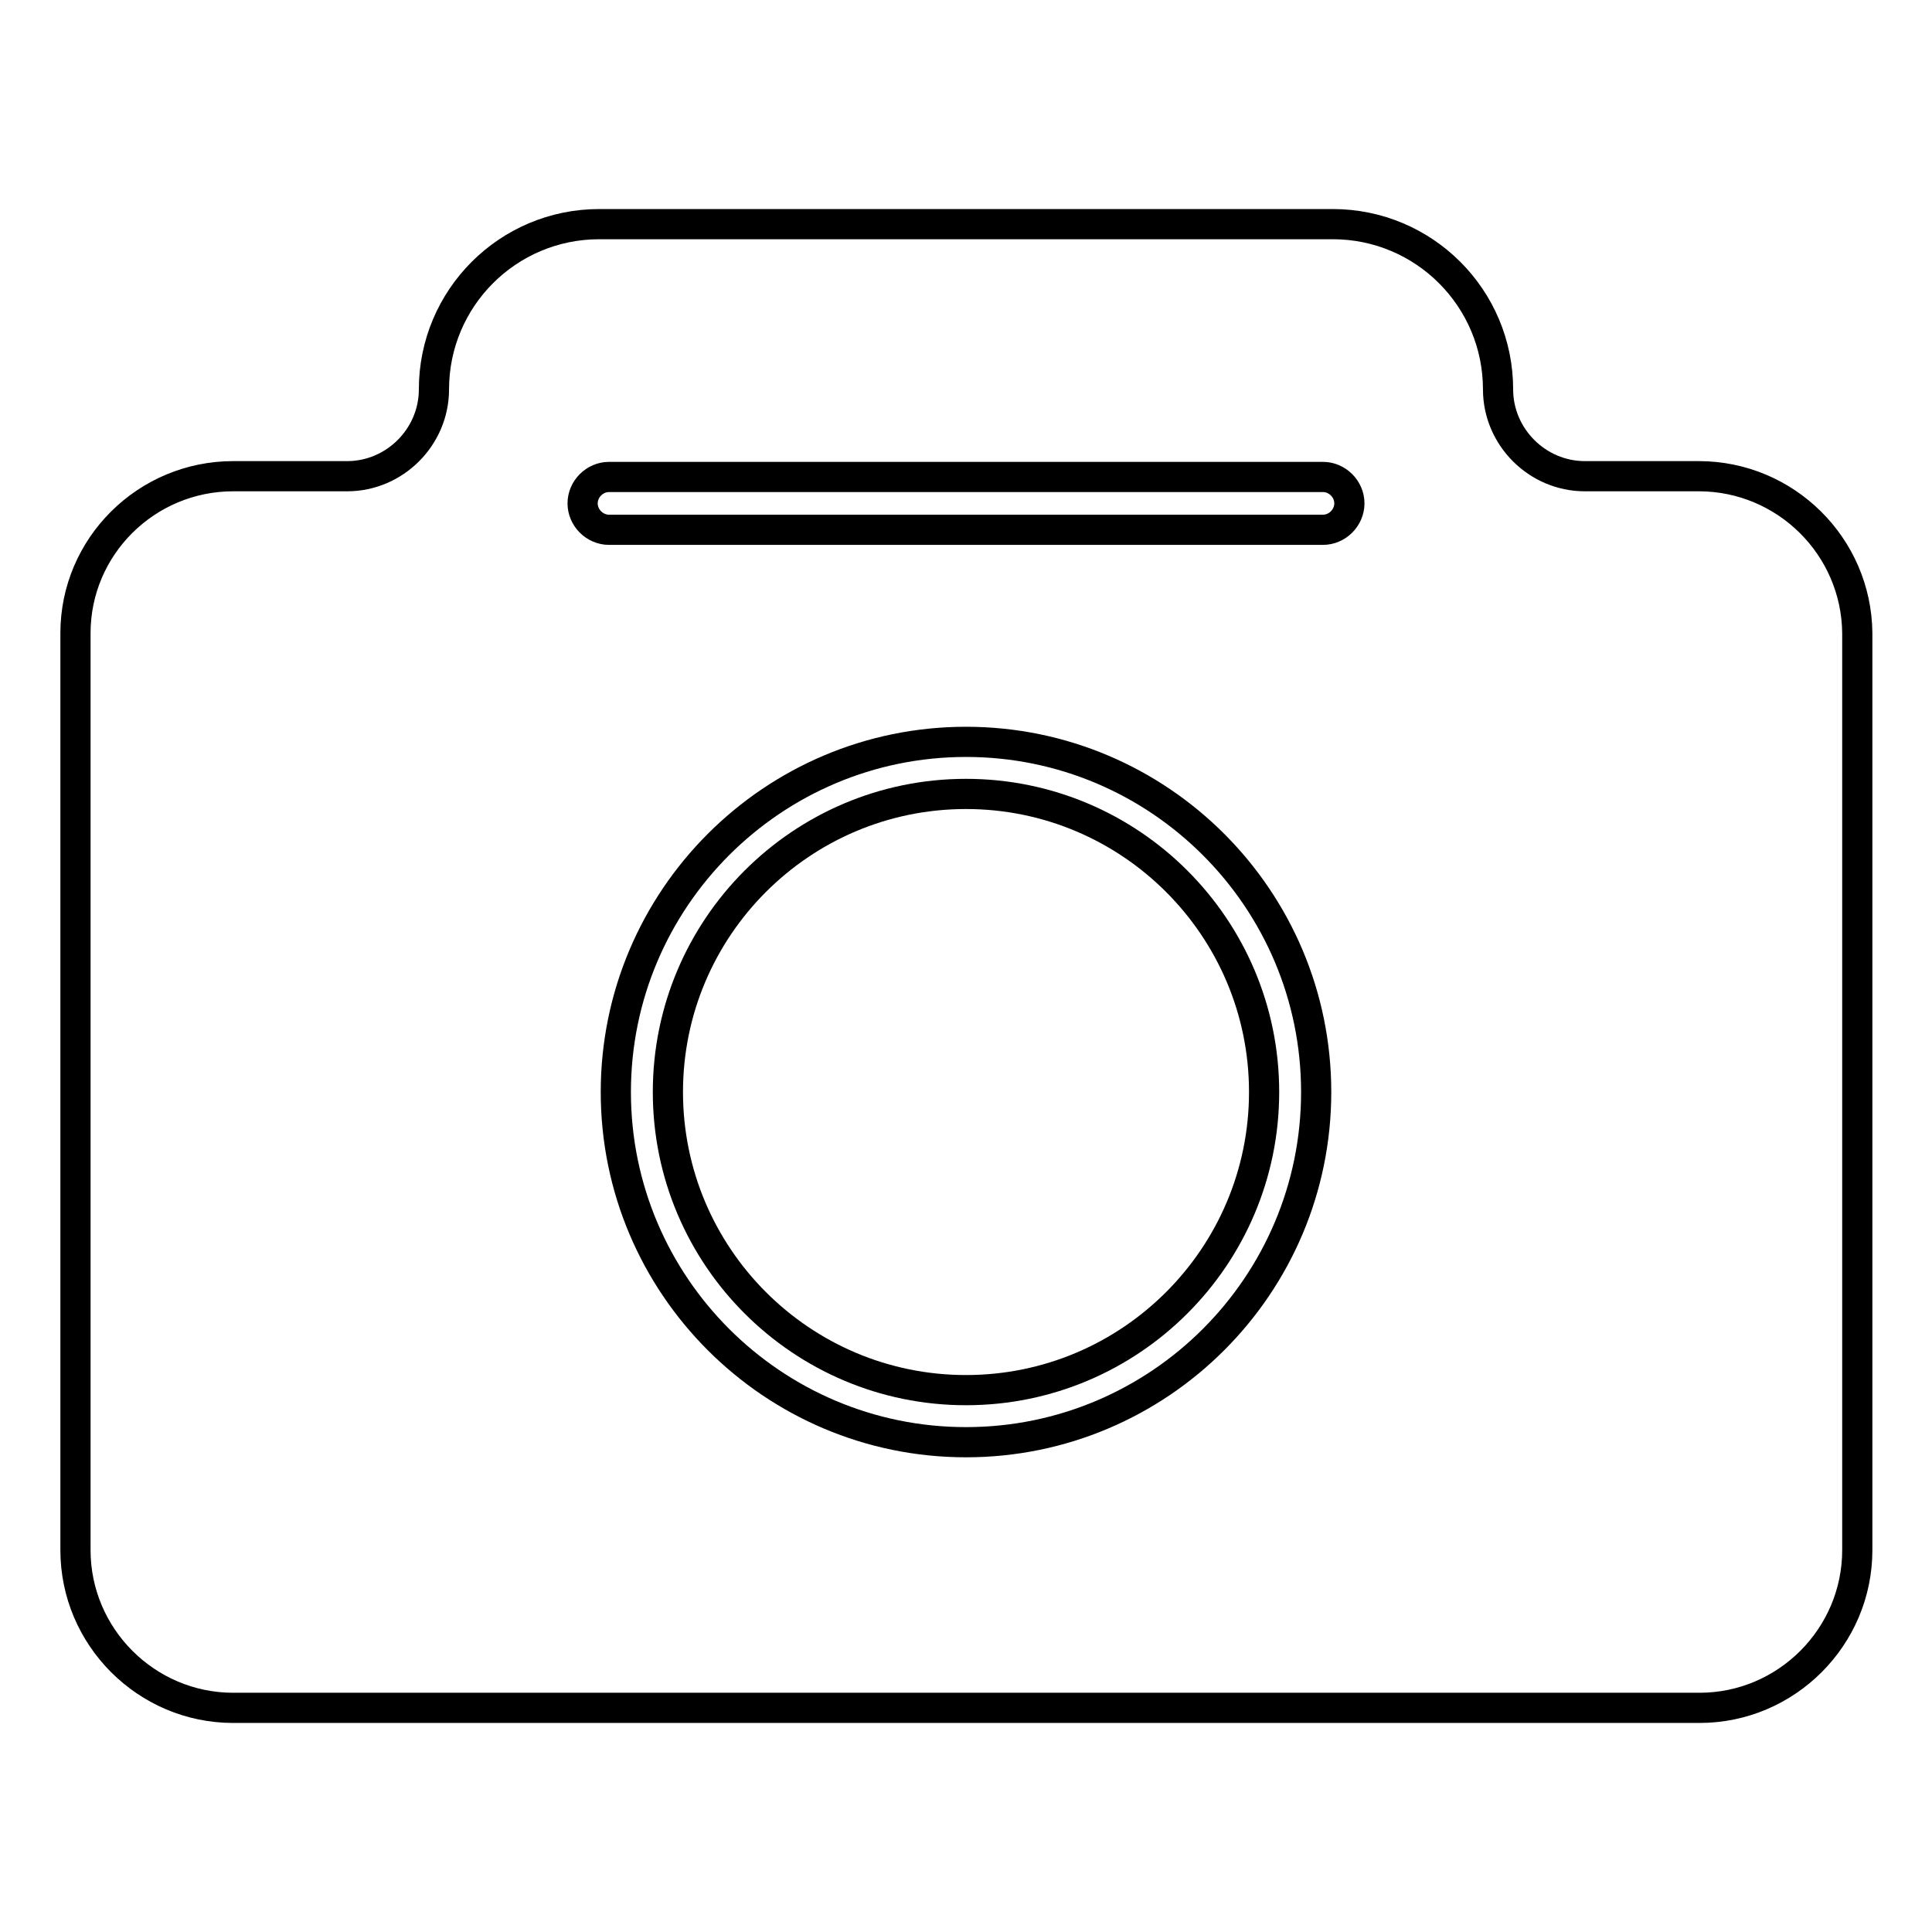
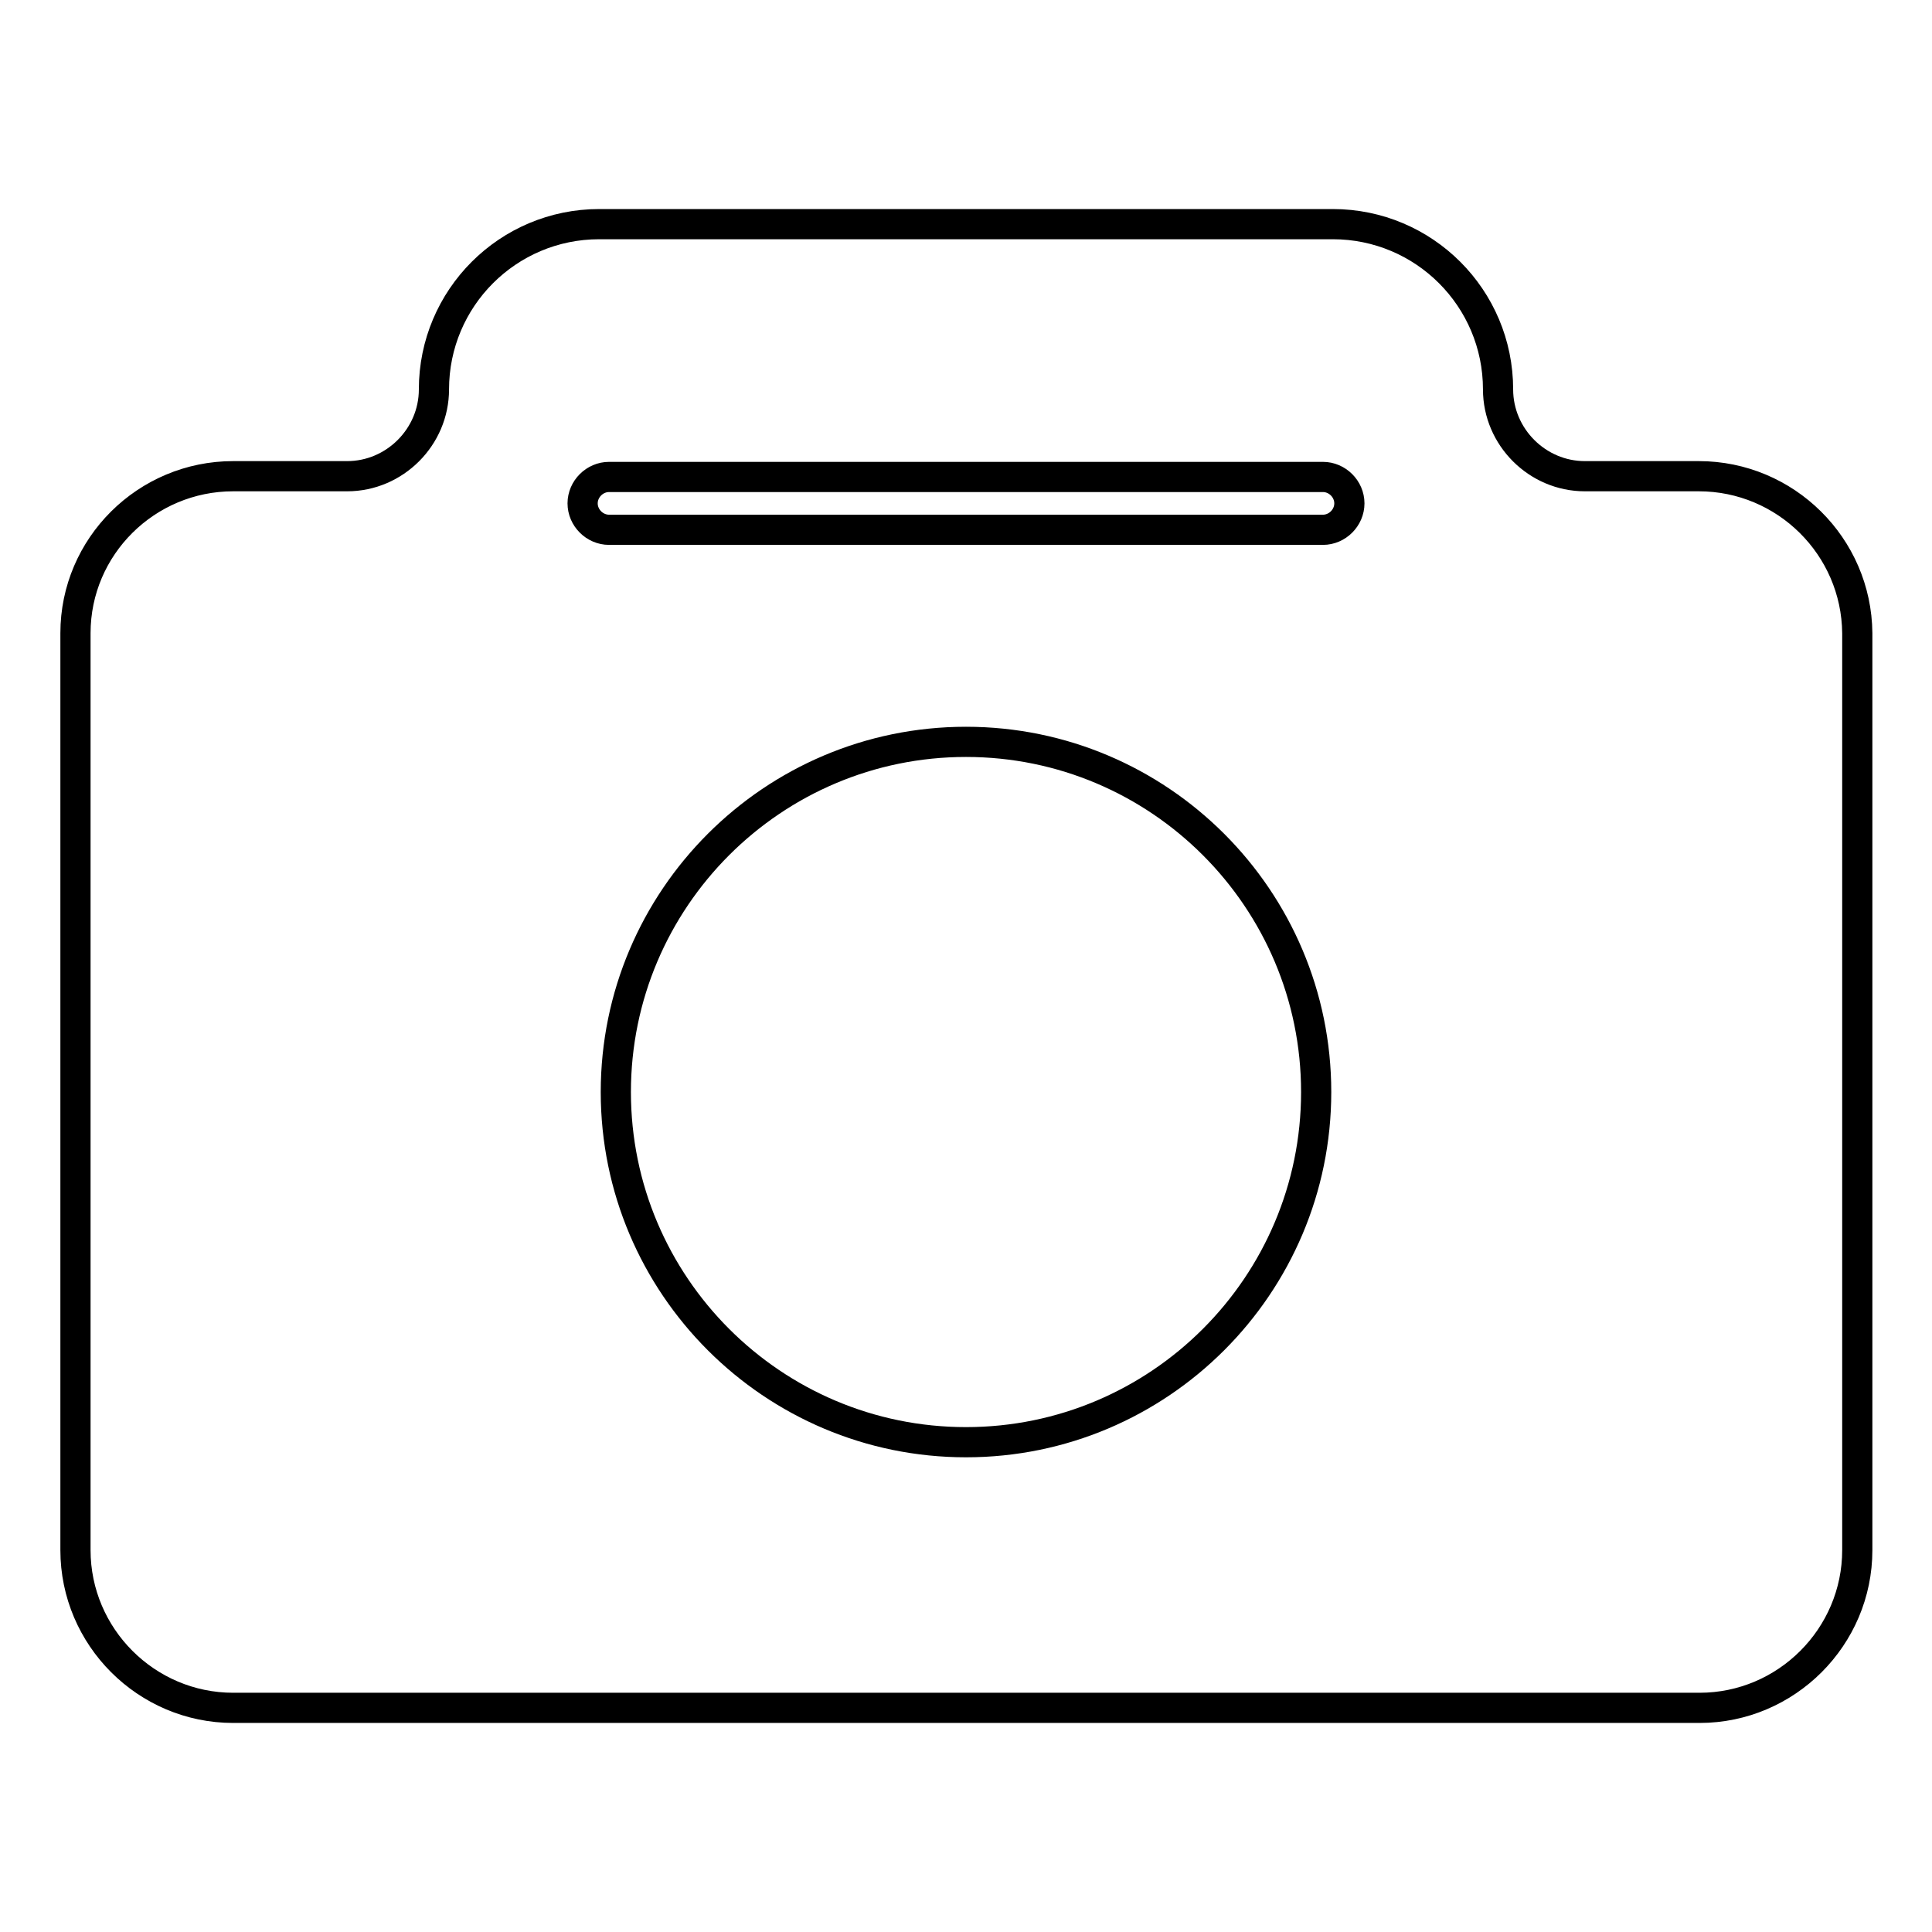
<svg xmlns="http://www.w3.org/2000/svg" version="1.1" x="0px" y="0px" viewBox="0 0 256 256" enable-background="new 0 0 256 256" xml:space="preserve">
  <g>
-     <path stroke-width="4" fill-opacity="0" stroke="#000000" d="M128,105.2c-21.8,0-39.5,17.7-39.5,39.5c0,21.8,17.7,39.5,39.5,39.5s39.5-17.7,39.5-39.5 C167.5,122.9,149.8,105.2,128,105.2L128,105.2z" />
    <path stroke-width="4" fill-opacity="0" stroke="#000000" d="M225.1,63.1H210c-6.3,0-11.5-5.2-11.5-11.5c0-12.1-9.8-21.9-21.9-21.9H79.4c-12.1,0-21.9,9.8-21.9,21.9 c0,6.3-5.2,11.5-11.5,11.5H30.9C19.4,63.1,10,72.4,10,83.9v121.5c0,11.5,9.4,20.9,20.9,20.9h194.3c11.5,0,20.9-9.4,20.9-20.9V83.9 C246,72.4,236.6,63.1,225.1,63.1z M128,191.1c-25.6,0-46.4-20.8-46.4-46.4s20.8-46.4,46.4-46.4c25.6,0,46.4,20.8,46.4,46.4 S153.6,191.1,128,191.1z M175.3,70.2H80.7c-1.9,0-3.5-1.6-3.5-3.5s1.6-3.5,3.5-3.5h94.6c1.9,0,3.5,1.6,3.5,3.5 S177.2,70.2,175.3,70.2z" />
  </g>
</svg>